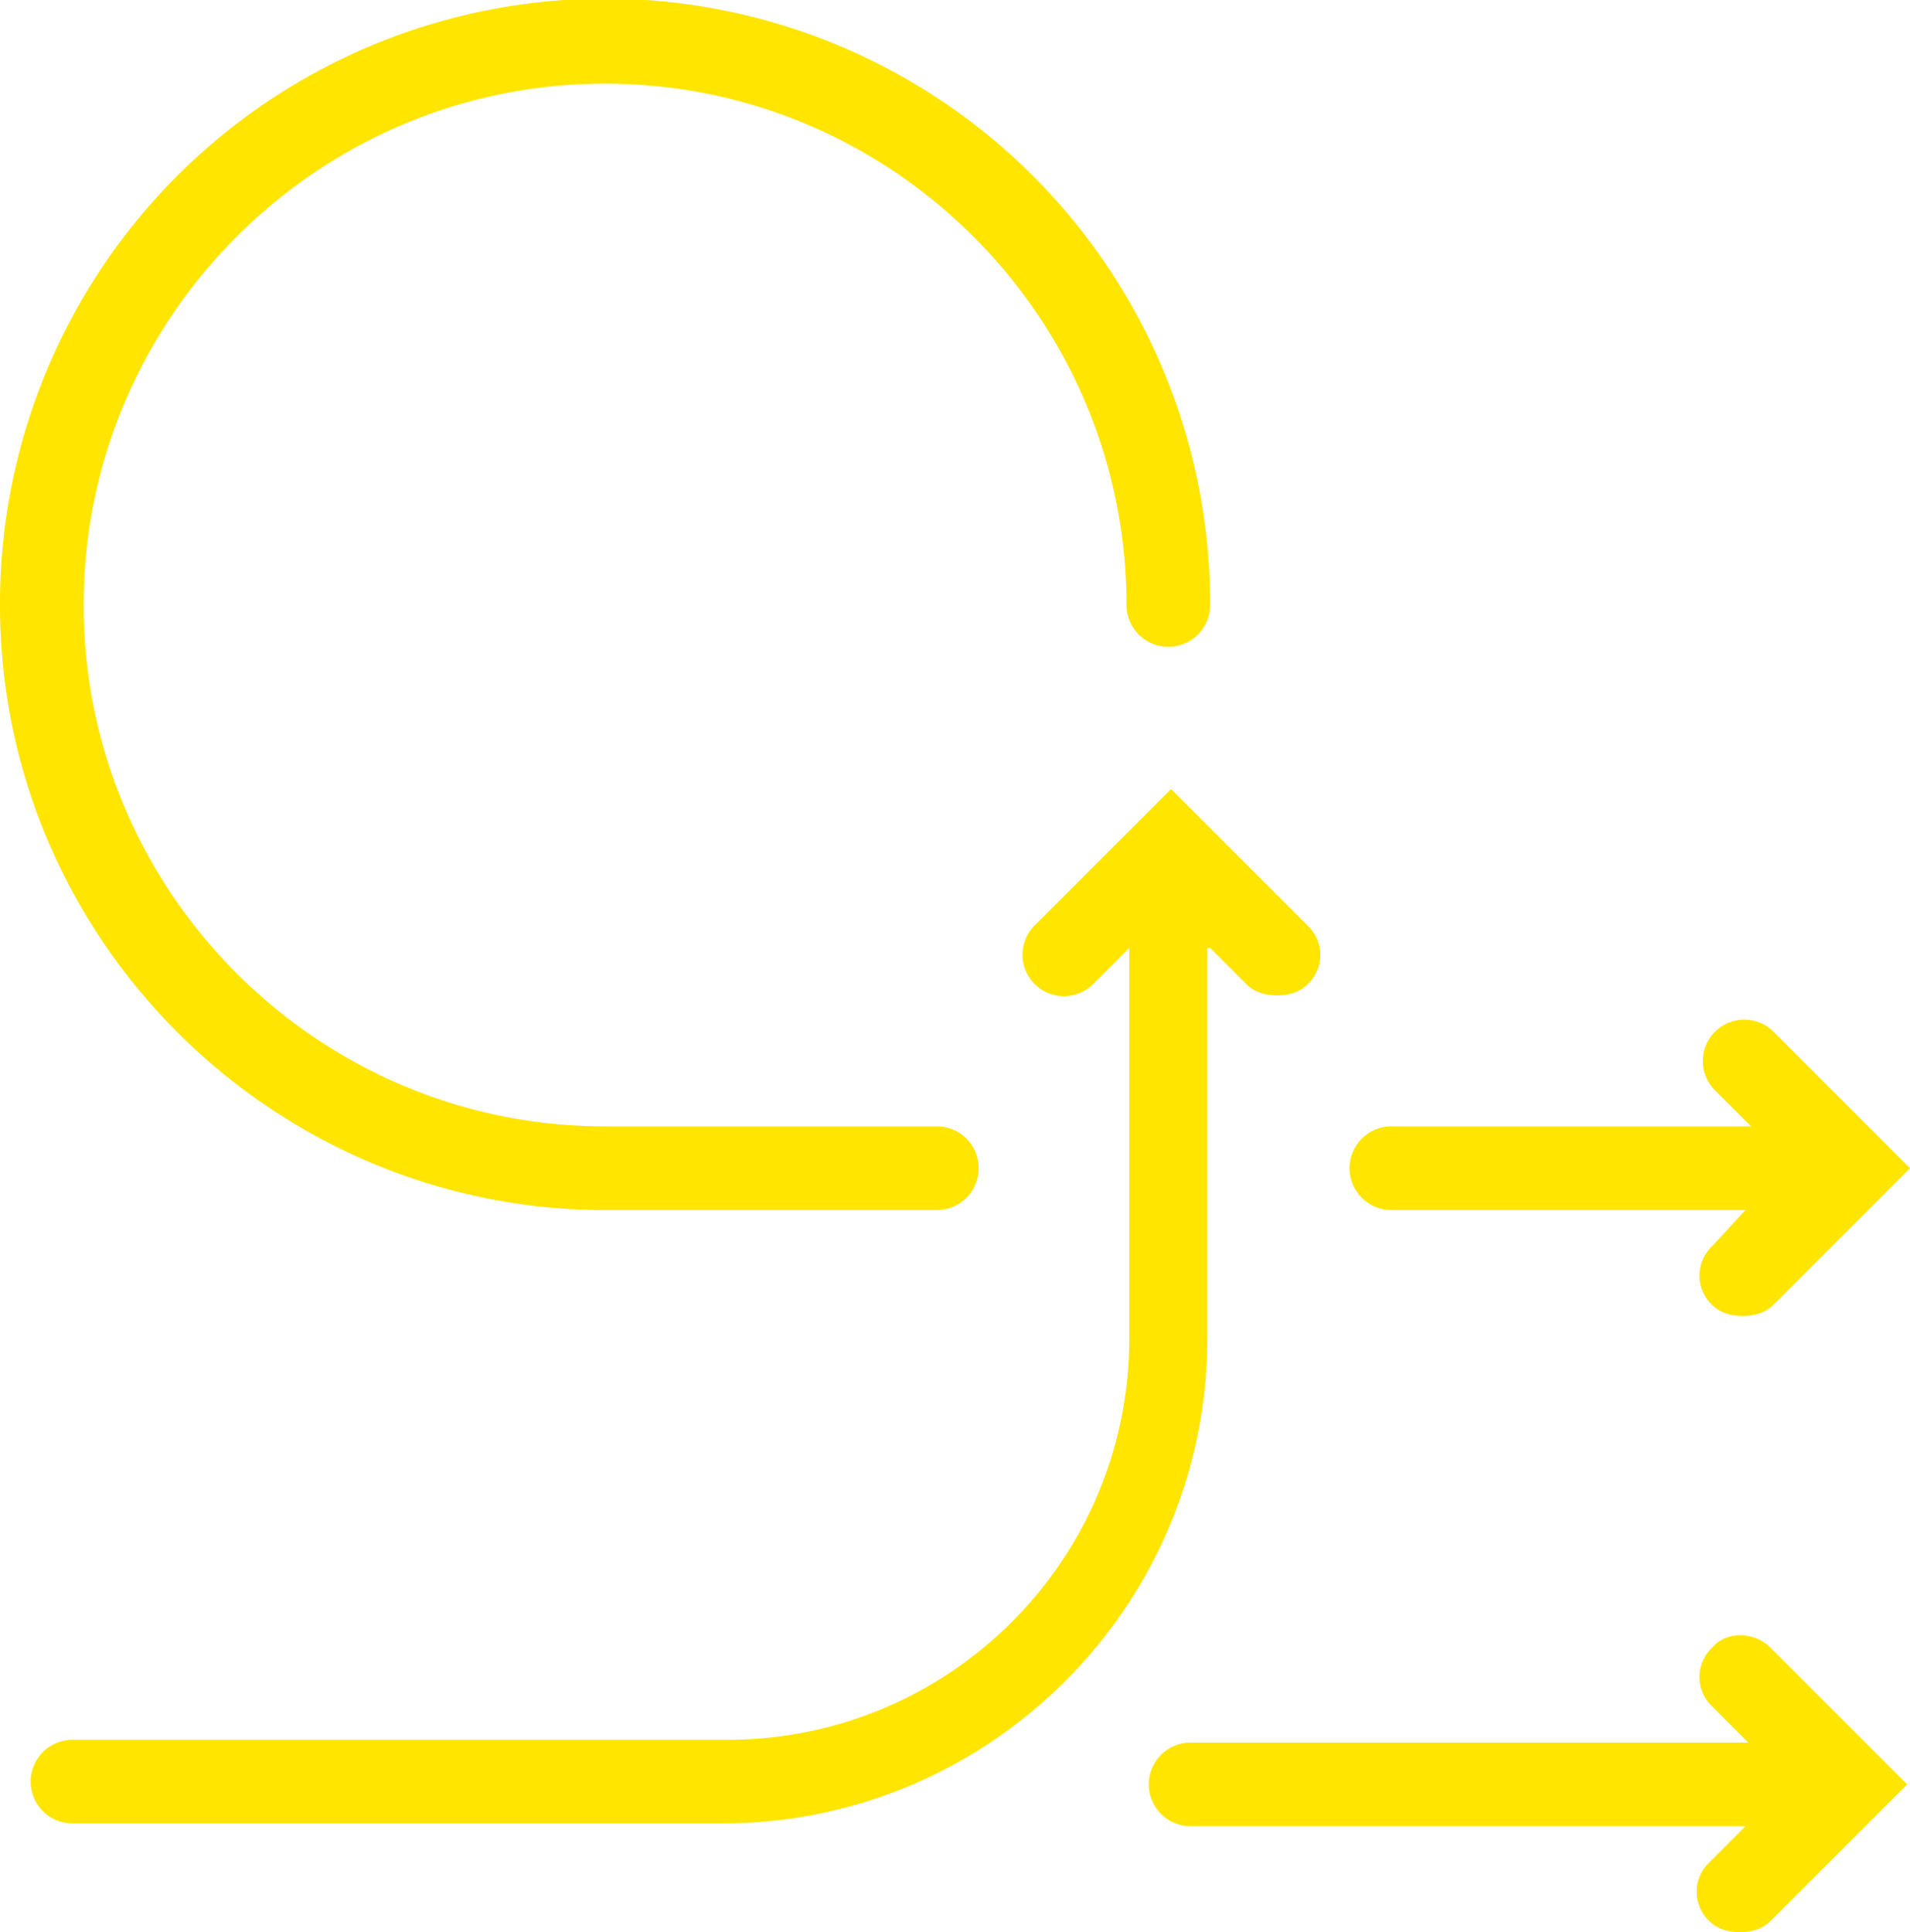
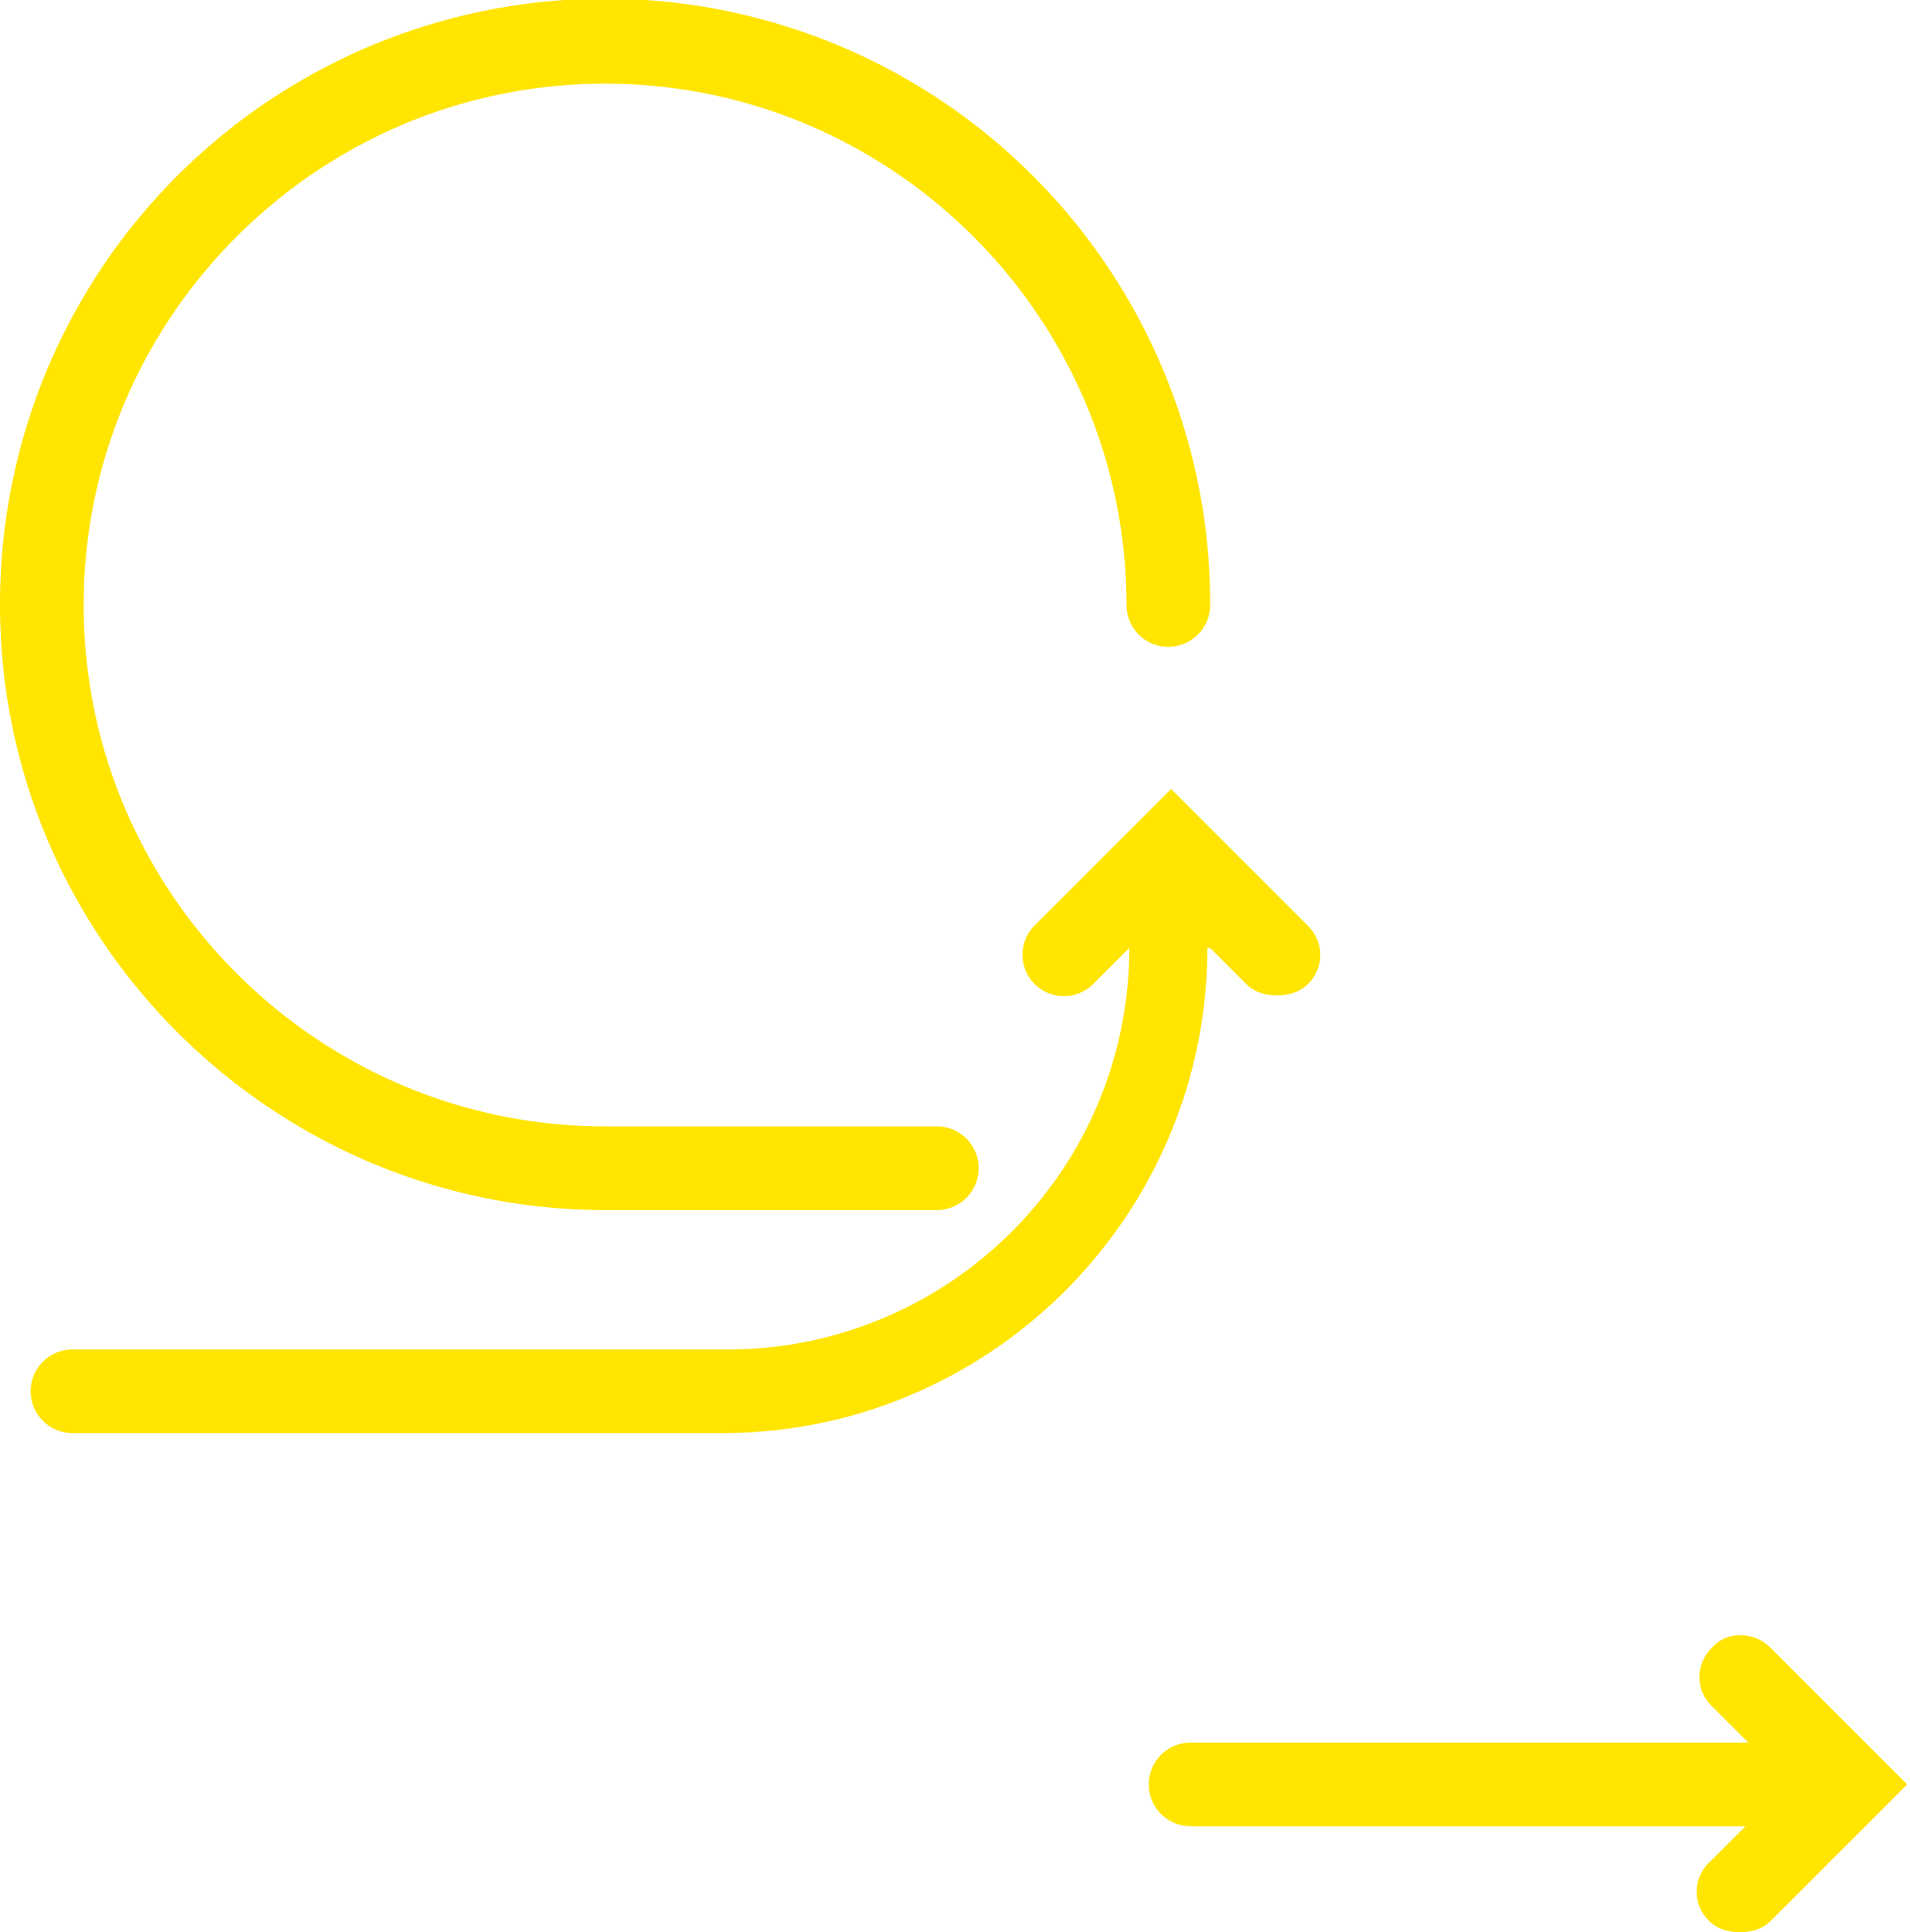
<svg xmlns="http://www.w3.org/2000/svg" width="621.445" height="628.703" viewBox="0 0 621.445 628.703">
  <defs>
    <style>.a{fill:#ffe500;}</style>
  </defs>
  <g transform="translate(-143.341 -15.3)">
    <g transform="translate(143.341 15.3)">
      <path class="a" d="M240.258,78.032a13.155,13.155,0,0,0,0,19.052l11.794,11.794H70.608a13.608,13.608,0,1,0,0,27.217H251.145l-11.794,11.794a13.155,13.155,0,0,0,0,19.052c2.722,2.722,6.351,3.629,9.979,3.629s7.258-.907,9.979-3.629l44.454-44.454L259.31,78.032C253.867,72.589,244.794,72.589,240.258,78.032Z" transform="translate(316.774 458.134)" />
-       <path class="a" d="M77.808,113.995H193.025l-10.887,11.794a13.155,13.155,0,0,0,0,19.052c2.722,2.722,6.351,3.629,9.979,3.629s7.258-.907,9.979-3.629l44.454-44.454L202.1,55.932a13.472,13.472,0,0,0-19.052,19.052L194.84,86.778H77.808a13.608,13.608,0,0,0,0,27.217Z" transform="translate(374.894 279.739)" />
-       <path class="a" d="M400.654,95.311l11.794,11.794c2.722,2.722,6.35,3.629,9.979,3.629s7.258-.907,9.979-3.629a13.155,13.155,0,0,0,0-19.052L387.953,43.6,343.5,88.054a13.472,13.472,0,0,0,19.052,19.052l11.794-11.794V222.322c0,72.578-58.969,130.64-130.64,130.64H30.508a13.608,13.608,0,1,0,0,27.217H241.89c87.093,0,157.856-70.763,157.856-157.856V95.311Z" transform="translate(-6.921 213.143)" />
+       <path class="a" d="M400.654,95.311l11.794,11.794c2.722,2.722,6.35,3.629,9.979,3.629s7.258-.907,9.979-3.629a13.155,13.155,0,0,0,0-19.052L387.953,43.6,343.5,88.054a13.472,13.472,0,0,0,19.052,19.052l11.794-11.794c0,72.578-58.969,130.64-130.64,130.64H30.508a13.608,13.608,0,1,0,0,27.217H241.89c87.093,0,157.856-70.763,157.856-157.856V95.311Z" transform="translate(-6.921 213.143)" />
      <path class="a" d="M212.667,409.033H320.626a13.608,13.608,0,0,0,0-27.217H212.667c-93.444,0-169.65-76.206-169.65-169.65s76.206-169.65,169.65-169.65,169.65,76.206,169.65,169.65a13.608,13.608,0,0,0,27.217,0,196.867,196.867,0,1,0-393.733,0C15.8,321.033,104.708,409.033,212.667,409.033Z" transform="translate(-15.8 -15.3)" />
    </g>
  </g>
</svg>